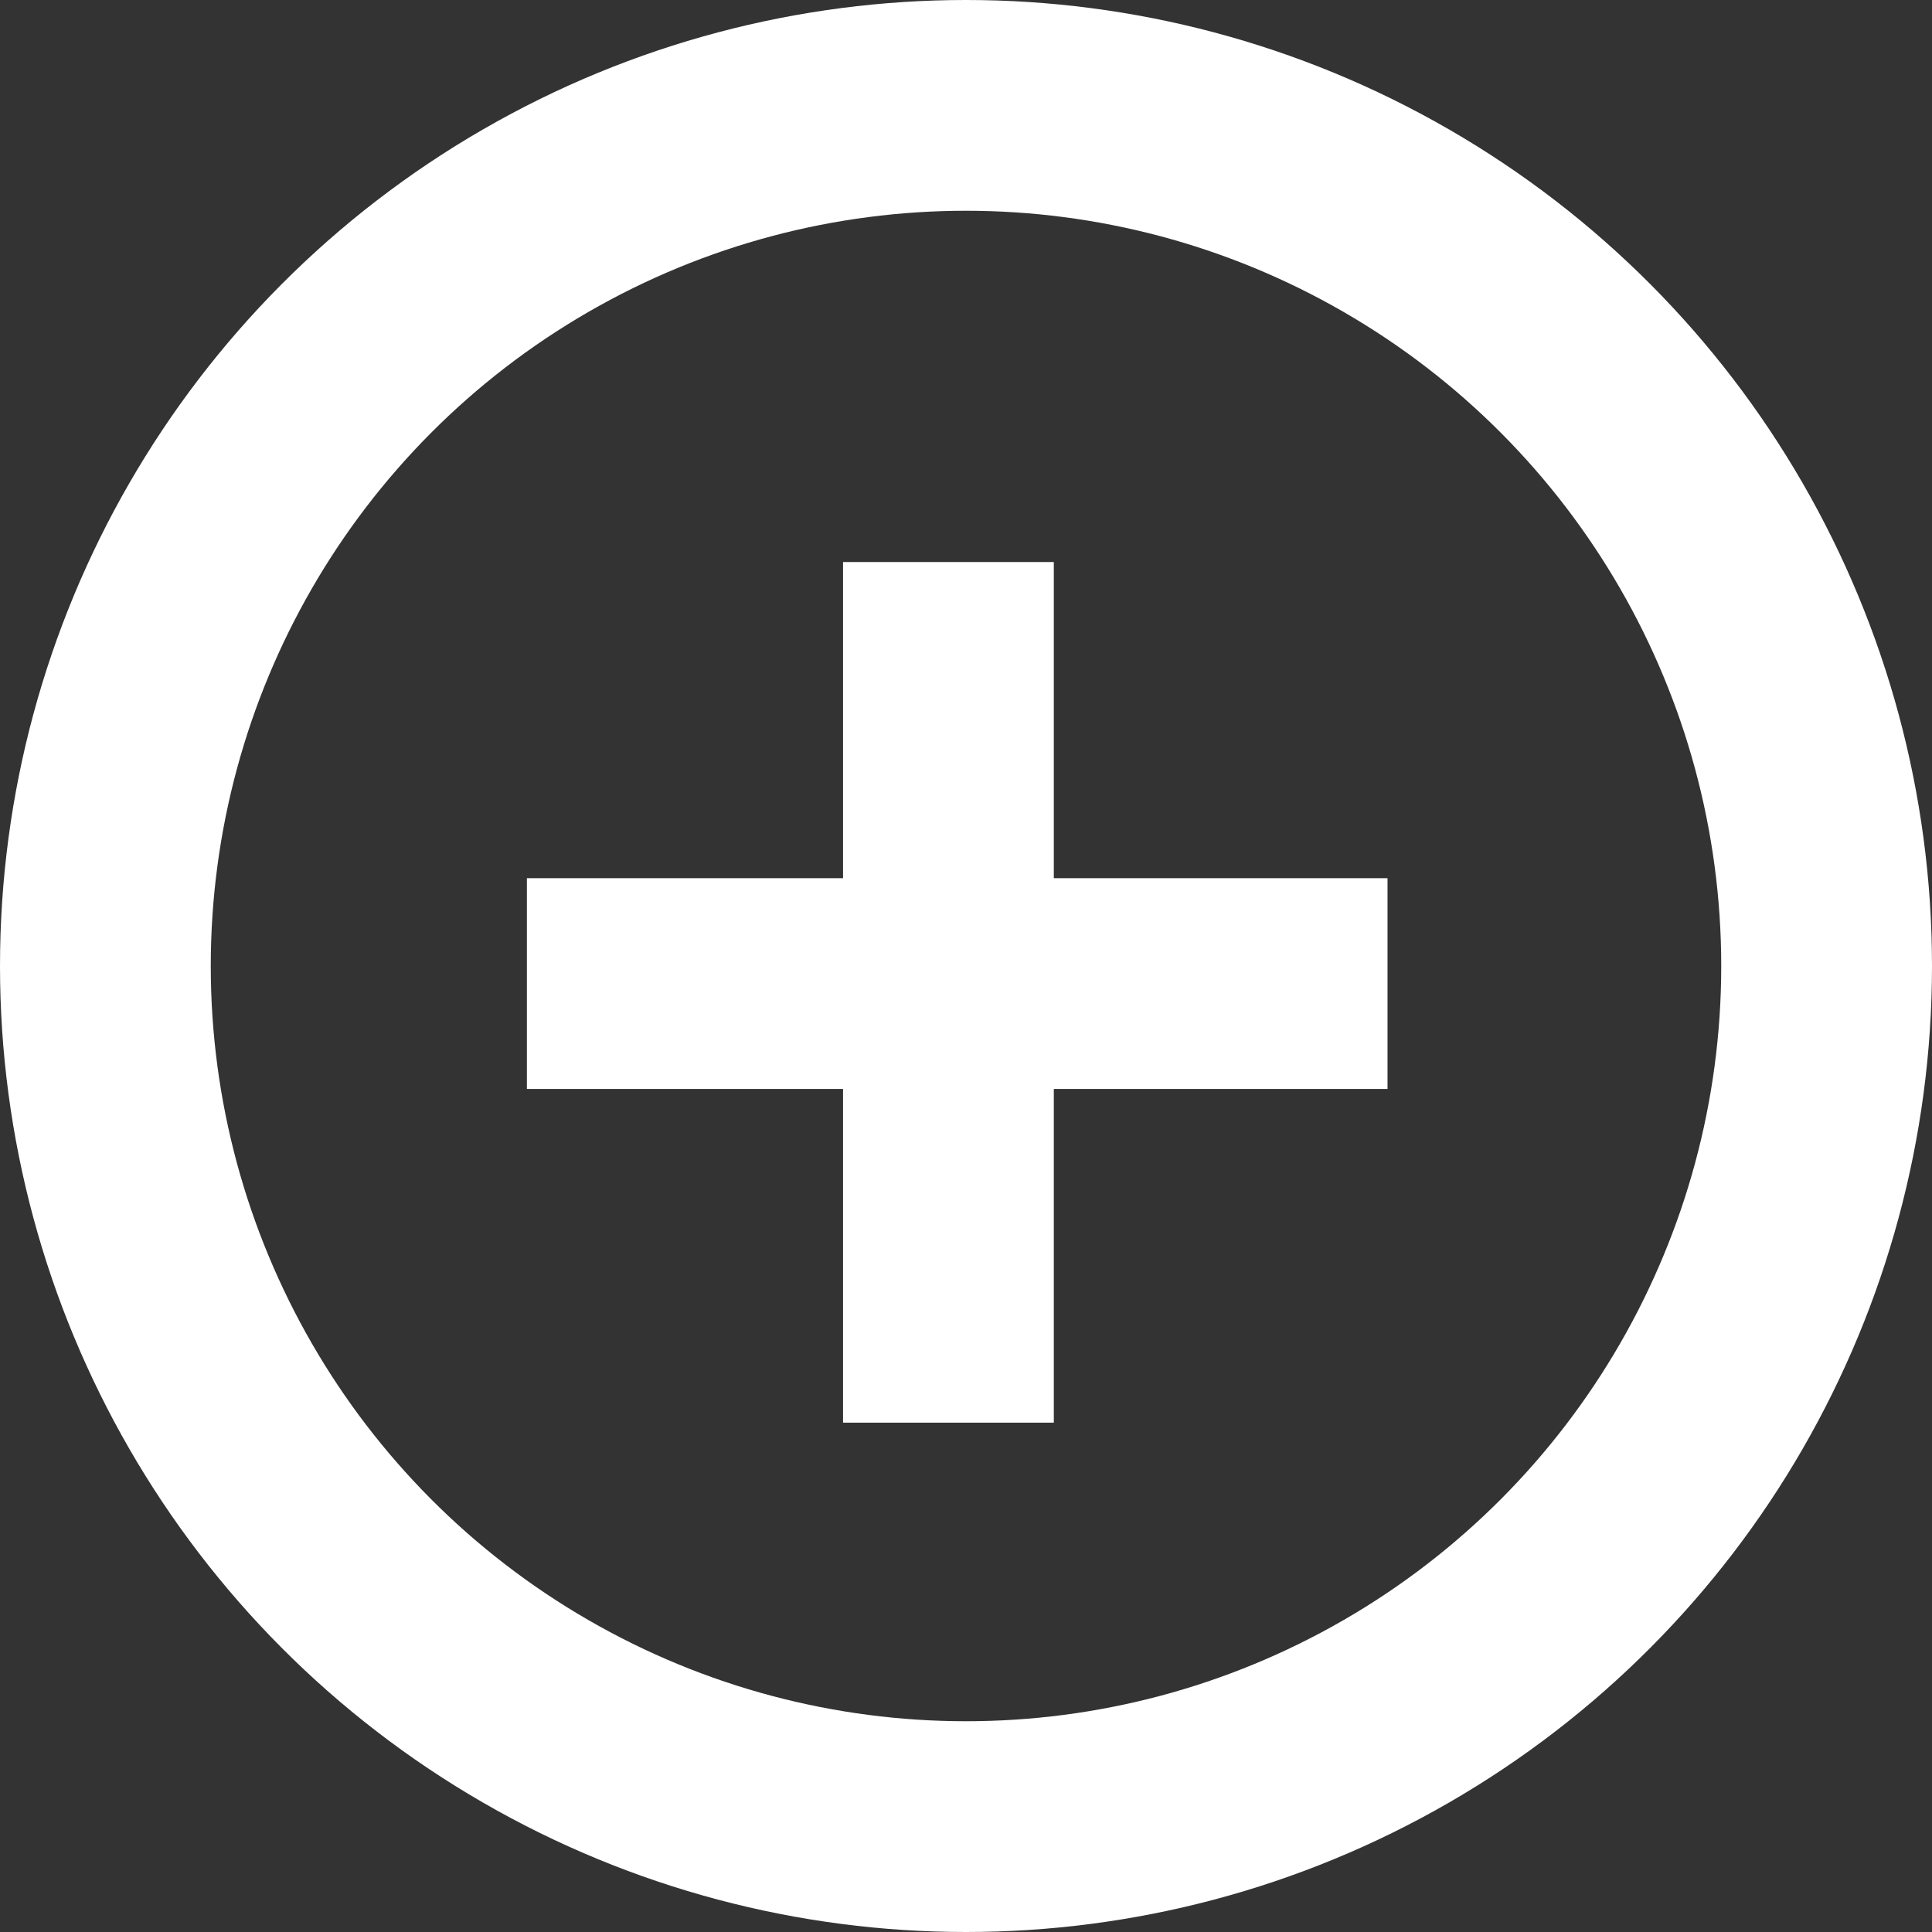
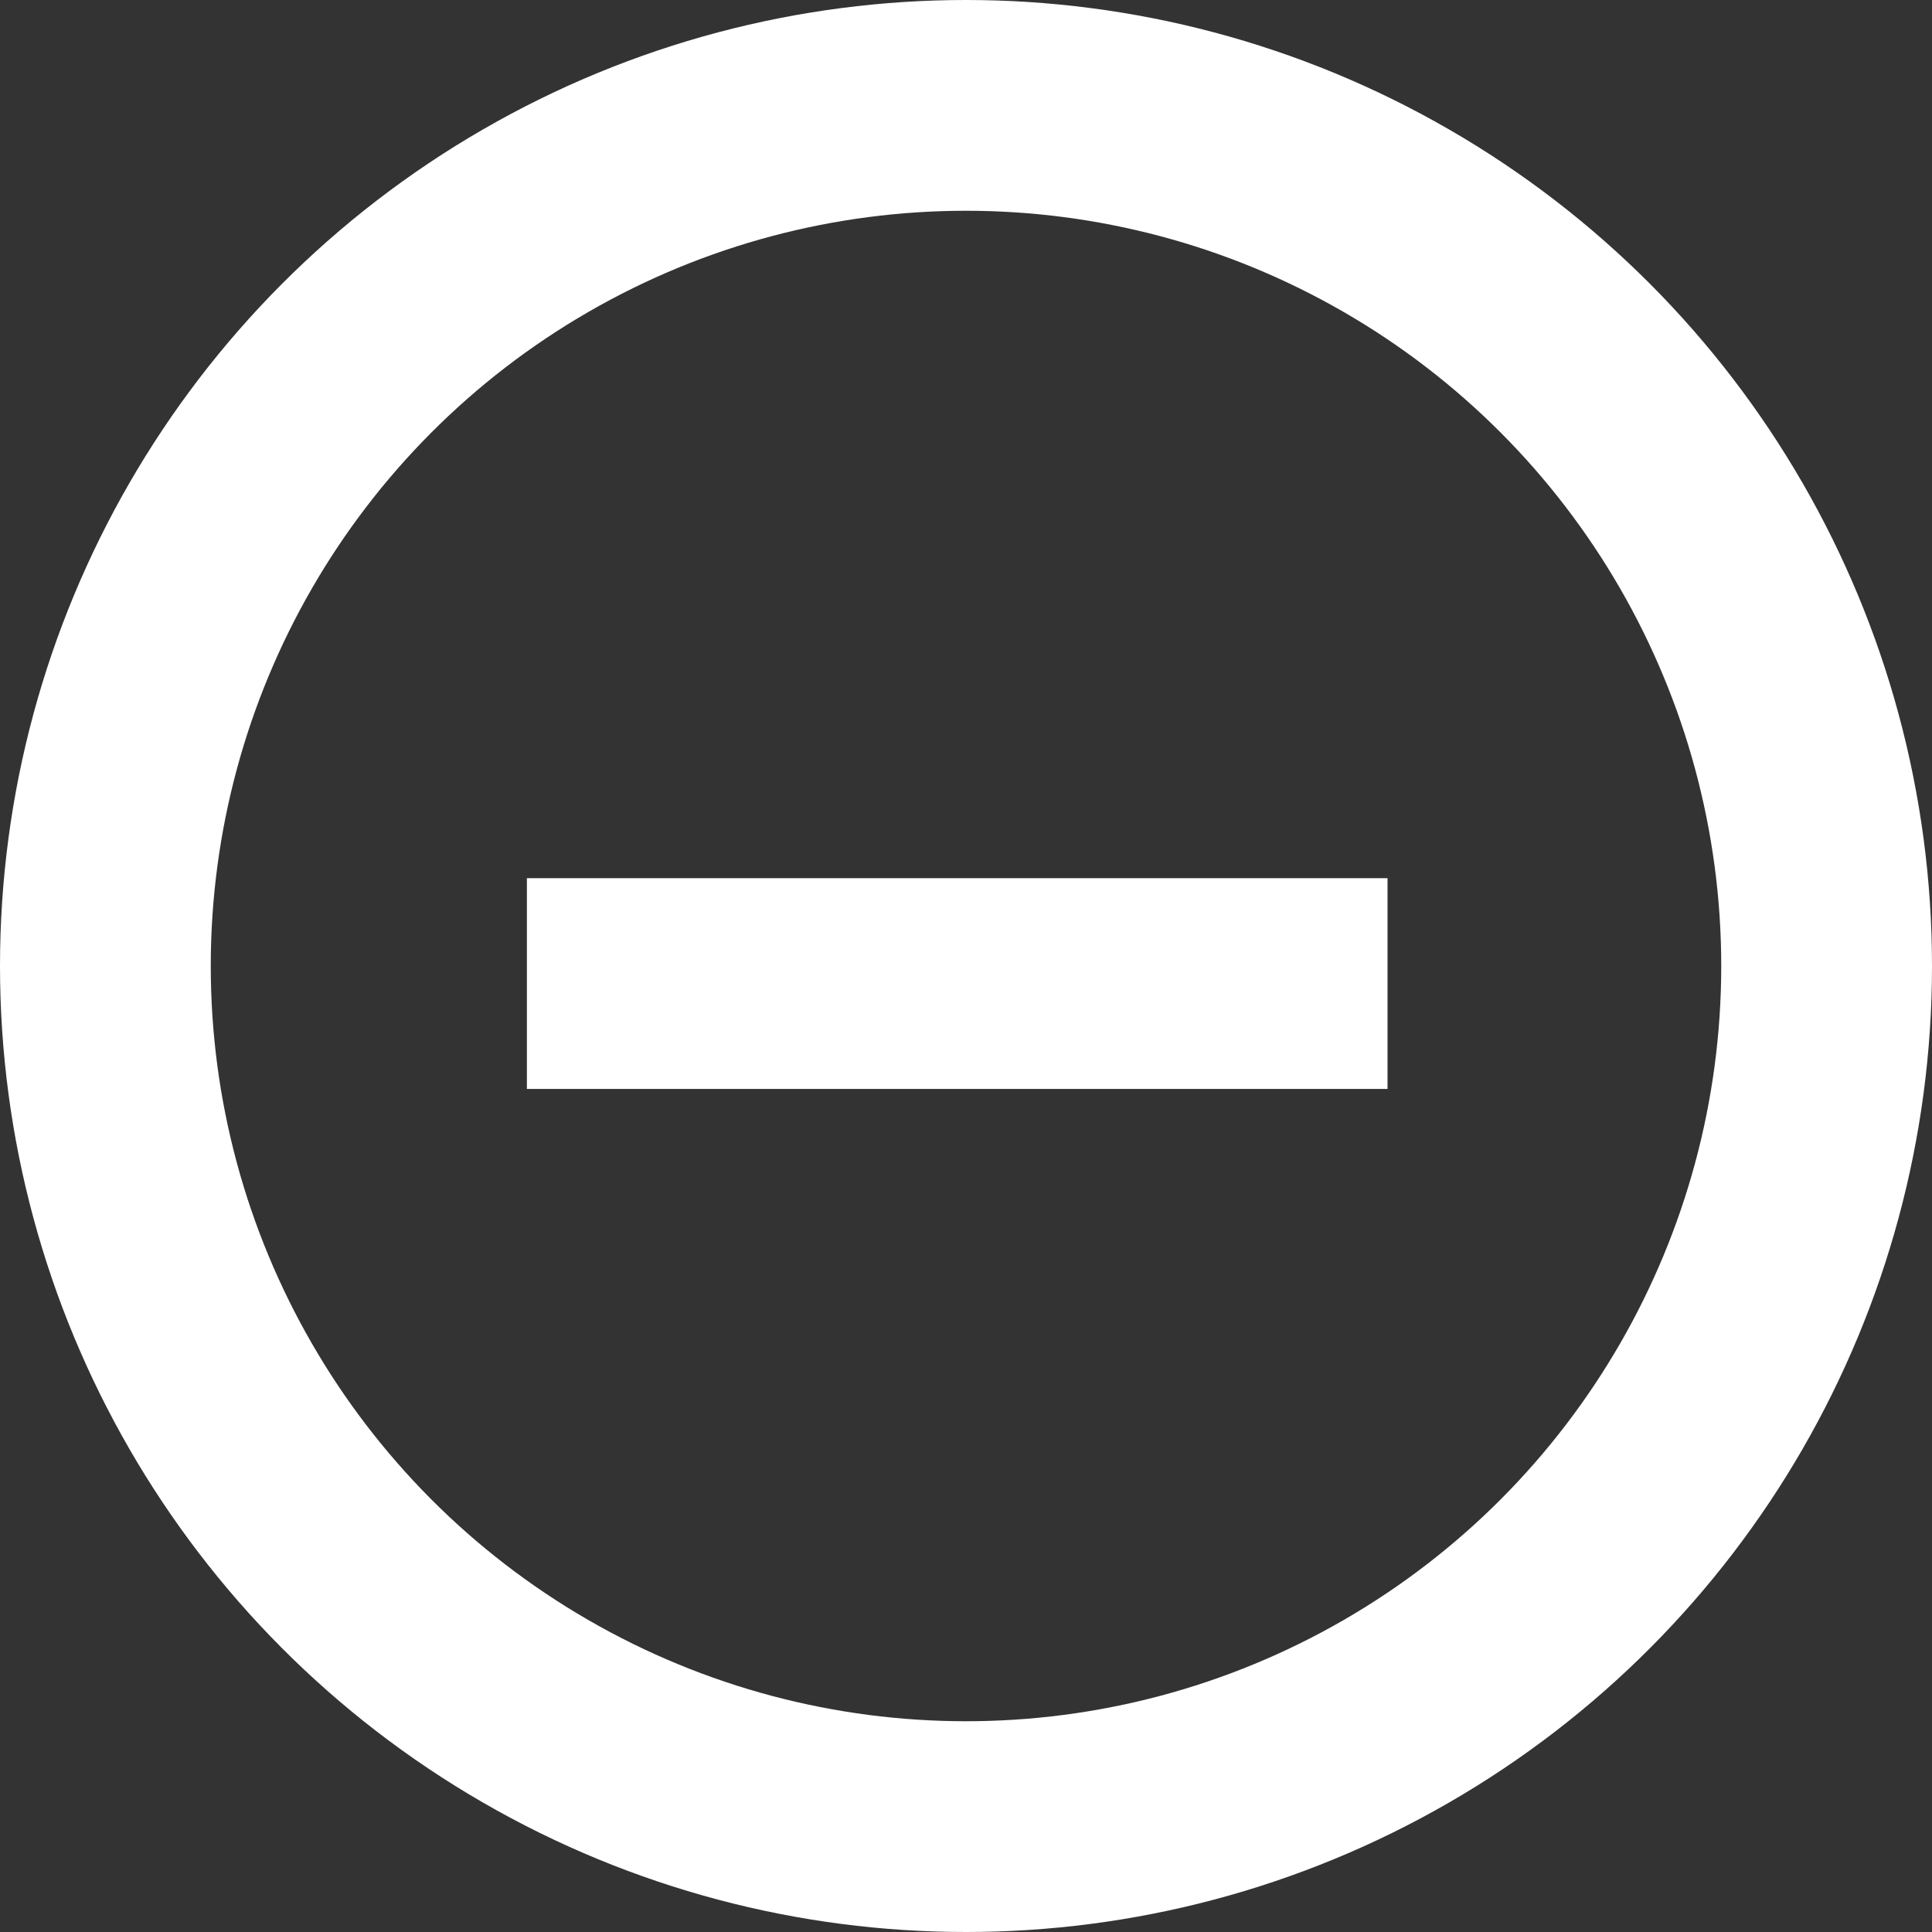
<svg xmlns="http://www.w3.org/2000/svg" width="55" height="55" viewBox="0 0 55 55" fill="none">
  <rect x="0" y="0" width="55" height="55" fill="#333333" stroke="none" />
  <circle cx="27.5" cy="27.5" r="24.5" stroke="white" stroke-width="6" />
-   <path d="M27 16V40.5" stroke="white" stroke-width="6" />
  <path d="M39.5 28L15 28" stroke="white" stroke-width="6" />
</svg>